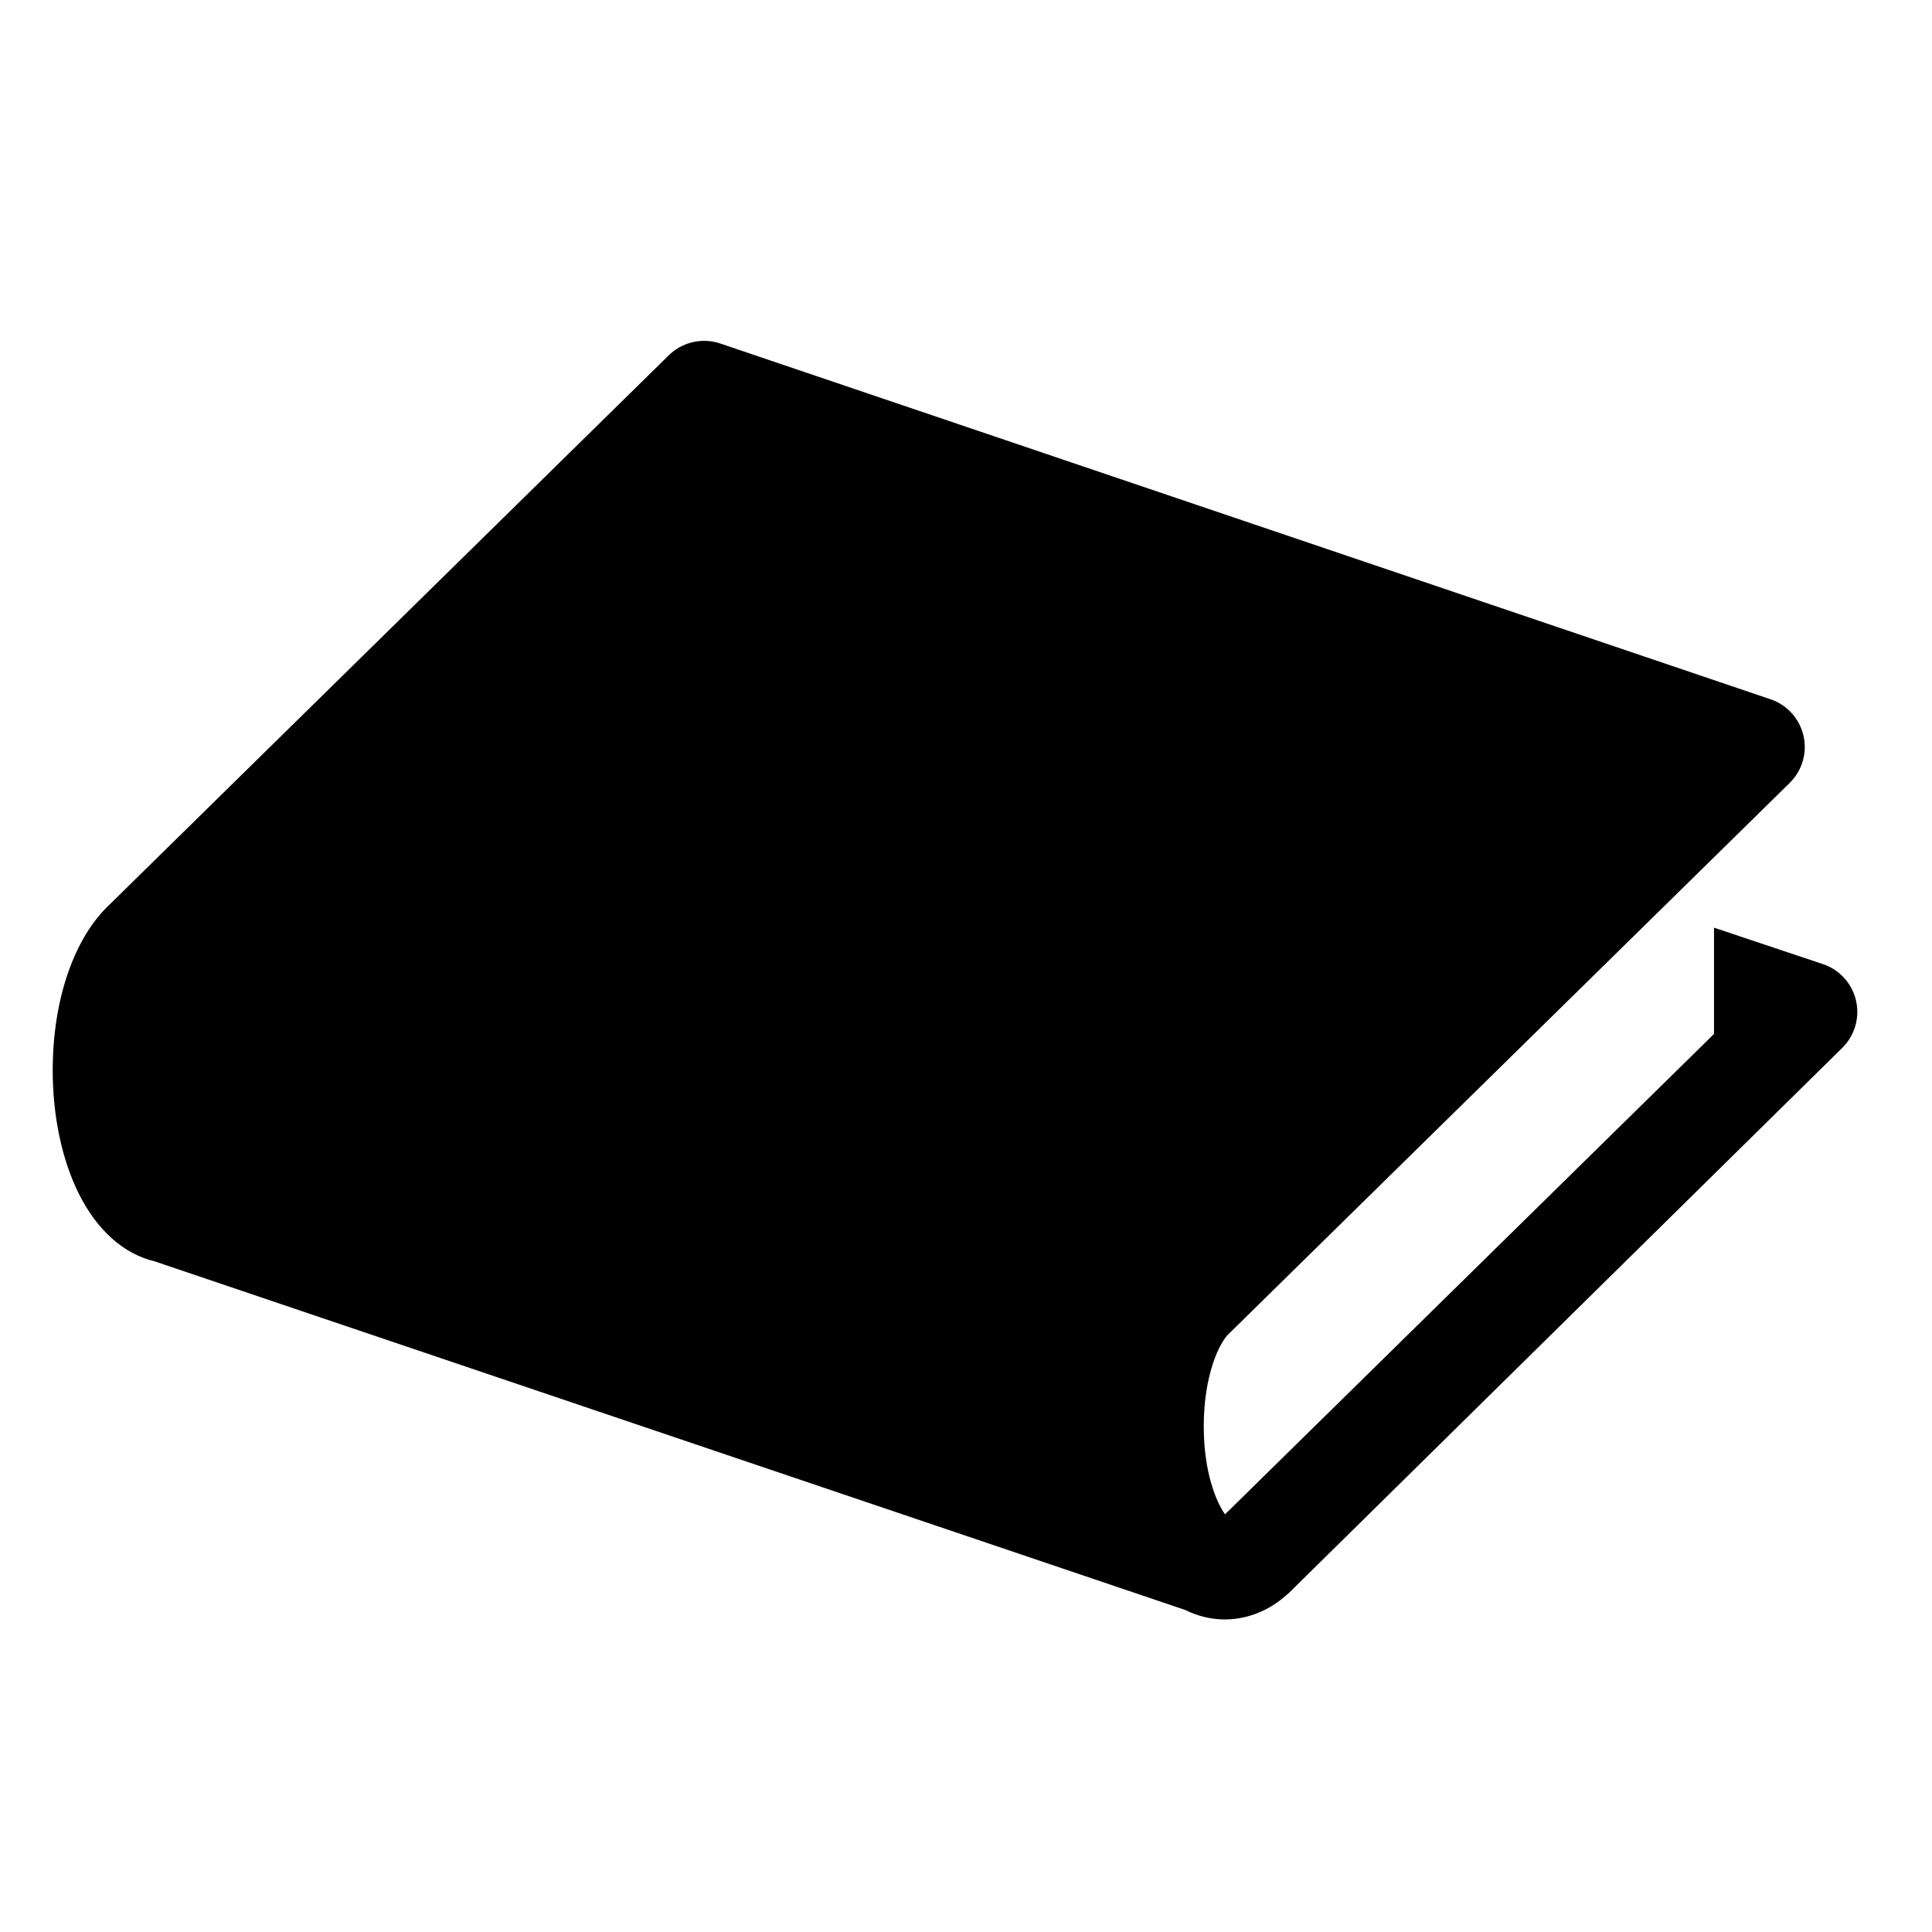
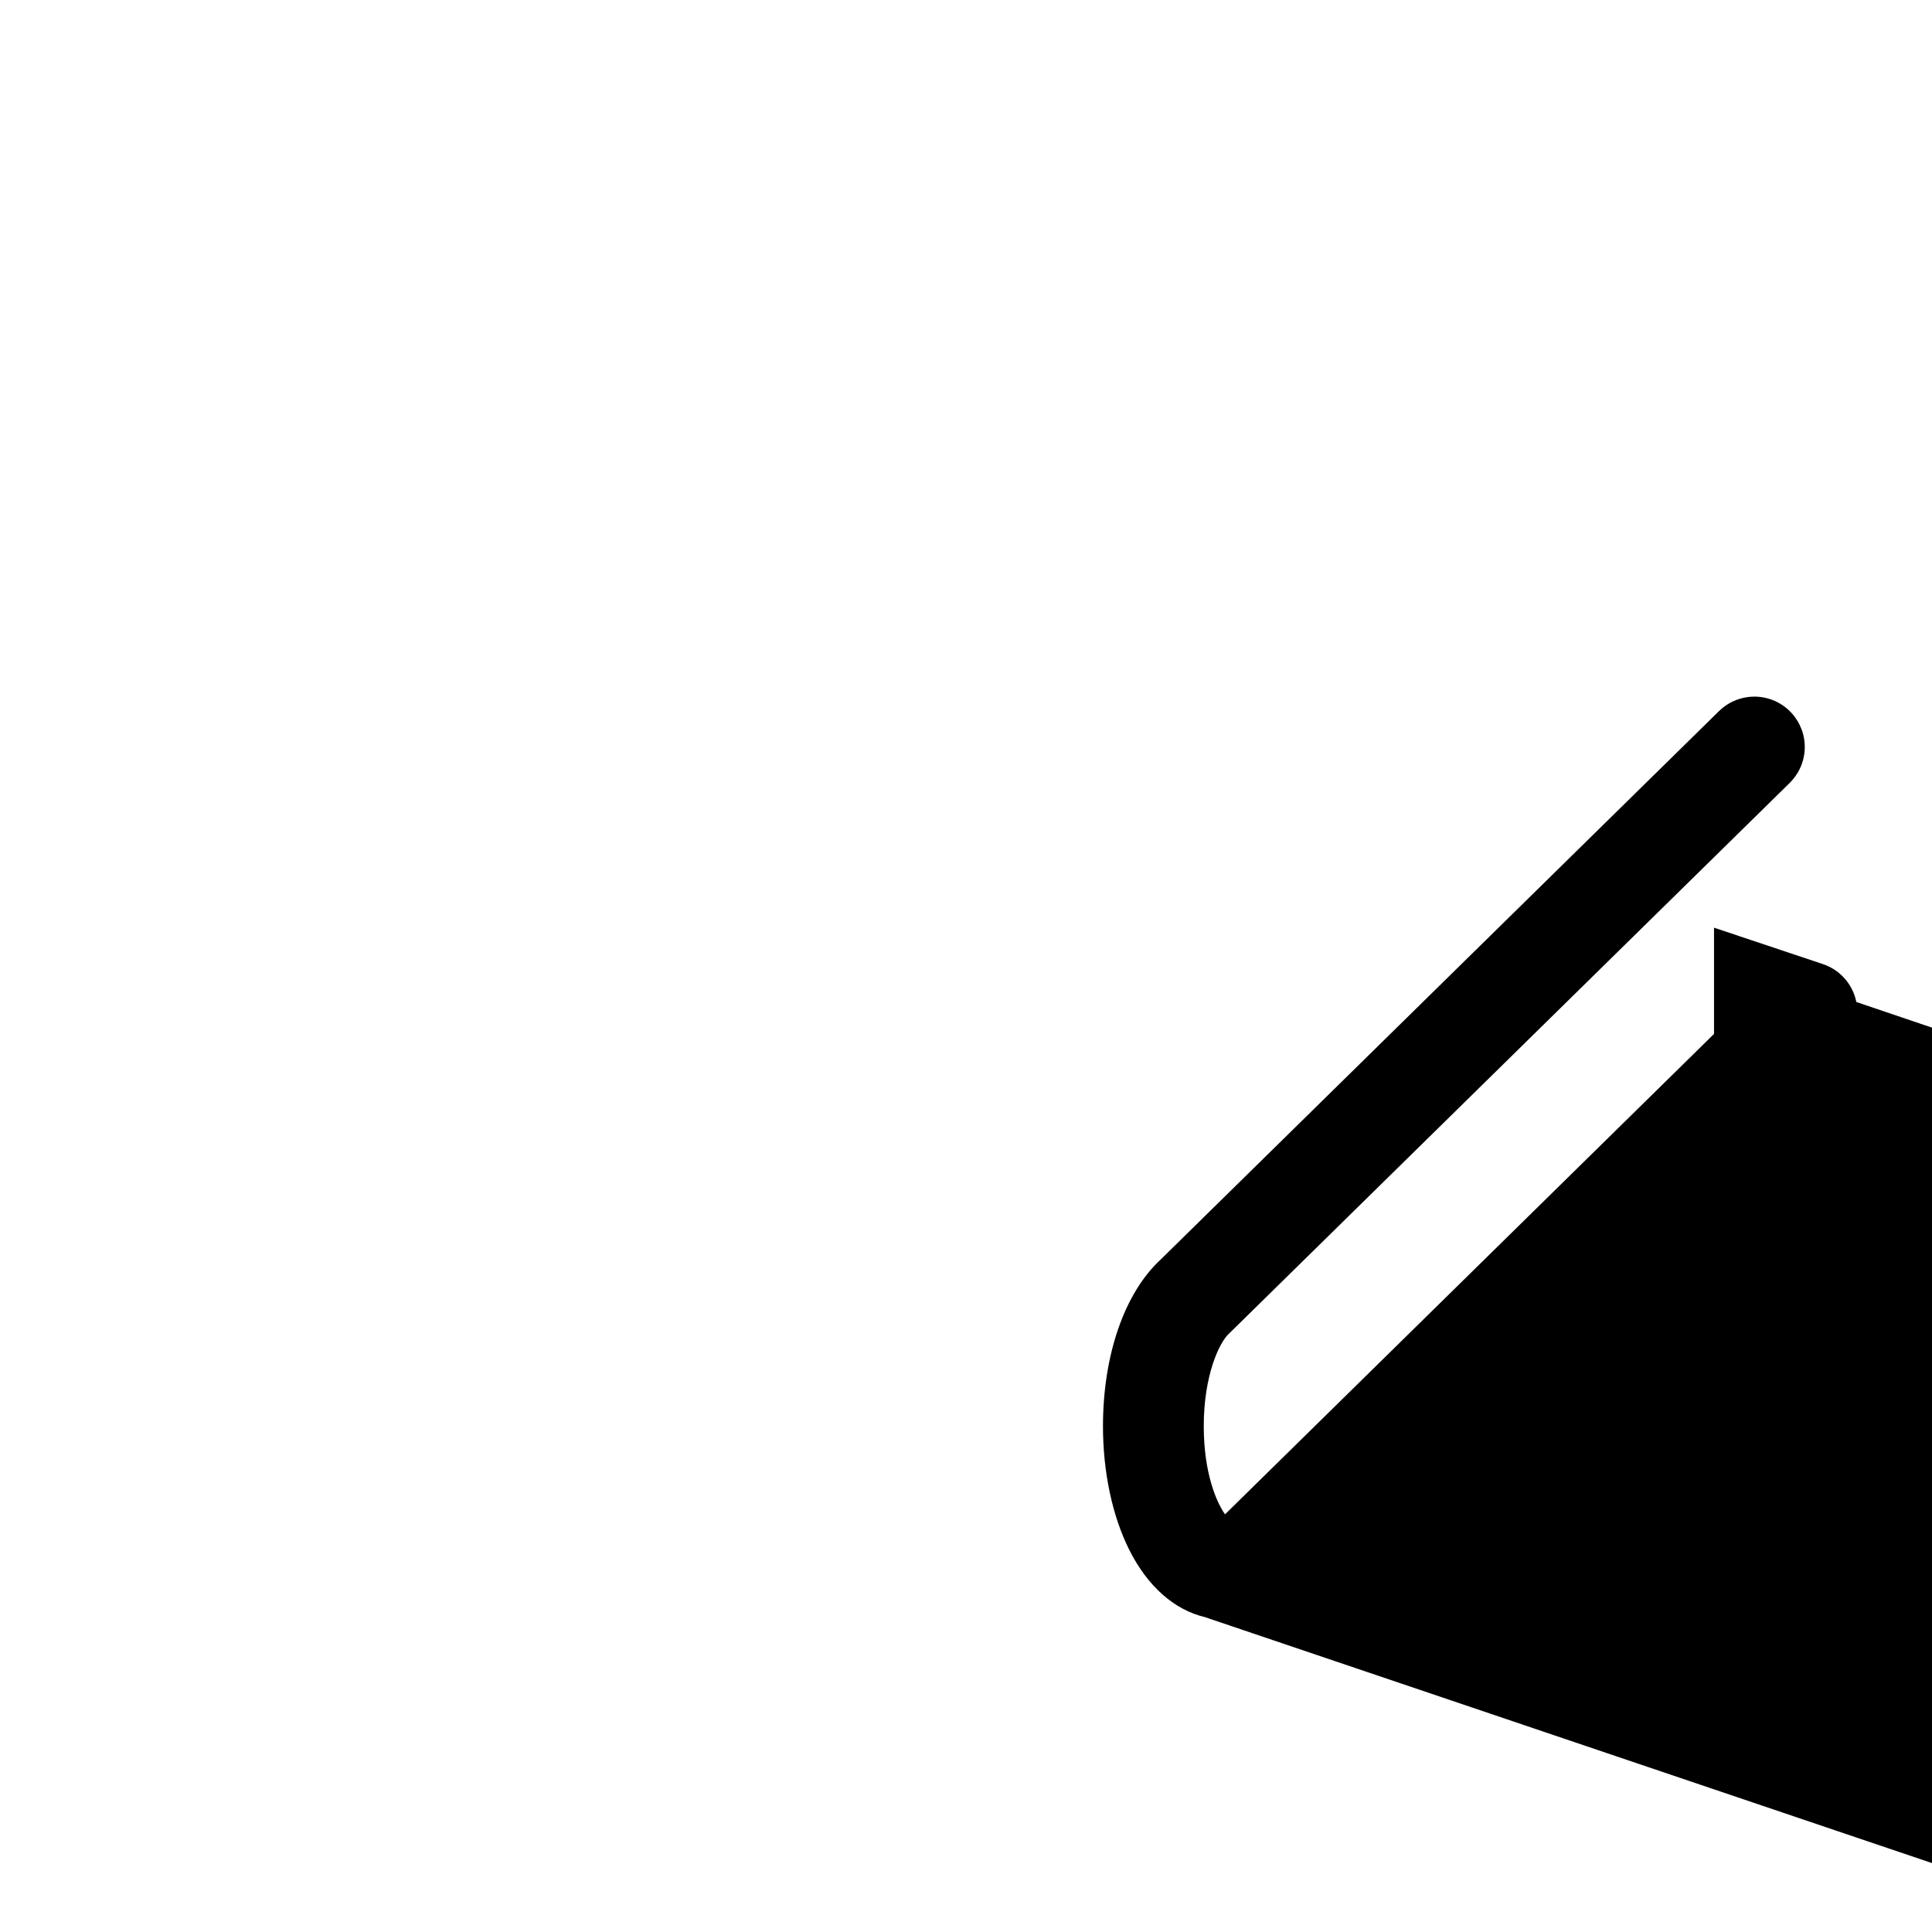
<svg xmlns="http://www.w3.org/2000/svg" width="1200pt" height="1200pt" version="1.1" viewBox="0 0 1200 1200">
-   <path d="m1153 622.36c-2.195-10.992-10.117-19.98-20.746-23.531l-67.645-22.633v66l-303.71 298.38c-5.269-7.344-13.223-25.598-13.223-54.742 0-31.754 9.73-52.246 15.863-57.684 0.73-0.66 1.402-1.32 2.062-2.016l346.21-340.04-0.012-0.023c3.277-3.289 5.93-7.356 7.523-12.07 5.531-16.367-3.238-34.129-19.621-39.672l-652.34-220.98c-11.281-3.816-23.809-0.852-32.219 7.57l-346.57 340.42c-22.477 20.762-35.832 59.305-35.832 103.54 0 28.453 5.785 55.703 16.297 76.727 11.34 22.68 28.031 37.355 46.98 41.832l640.27 216.59c7.703 3.816 15.926 5.832 24.457 5.832 11.137 0 27.613-3.457 43.176-19.754l340.61-335.52c7.328-7.391 10.52-17.973 8.469-28.211z" />
+   <path d="m1153 622.36c-2.195-10.992-10.117-19.98-20.746-23.531l-67.645-22.633v66l-303.71 298.38c-5.269-7.344-13.223-25.598-13.223-54.742 0-31.754 9.73-52.246 15.863-57.684 0.73-0.66 1.402-1.32 2.062-2.016l346.21-340.04-0.012-0.023c3.277-3.289 5.93-7.356 7.523-12.07 5.531-16.367-3.238-34.129-19.621-39.672c-11.281-3.816-23.809-0.852-32.219 7.57l-346.57 340.42c-22.477 20.762-35.832 59.305-35.832 103.54 0 28.453 5.785 55.703 16.297 76.727 11.34 22.68 28.031 37.355 46.98 41.832l640.27 216.59c7.703 3.816 15.926 5.832 24.457 5.832 11.137 0 27.613-3.457 43.176-19.754l340.61-335.52c7.328-7.391 10.52-17.973 8.469-28.211z" />
</svg>